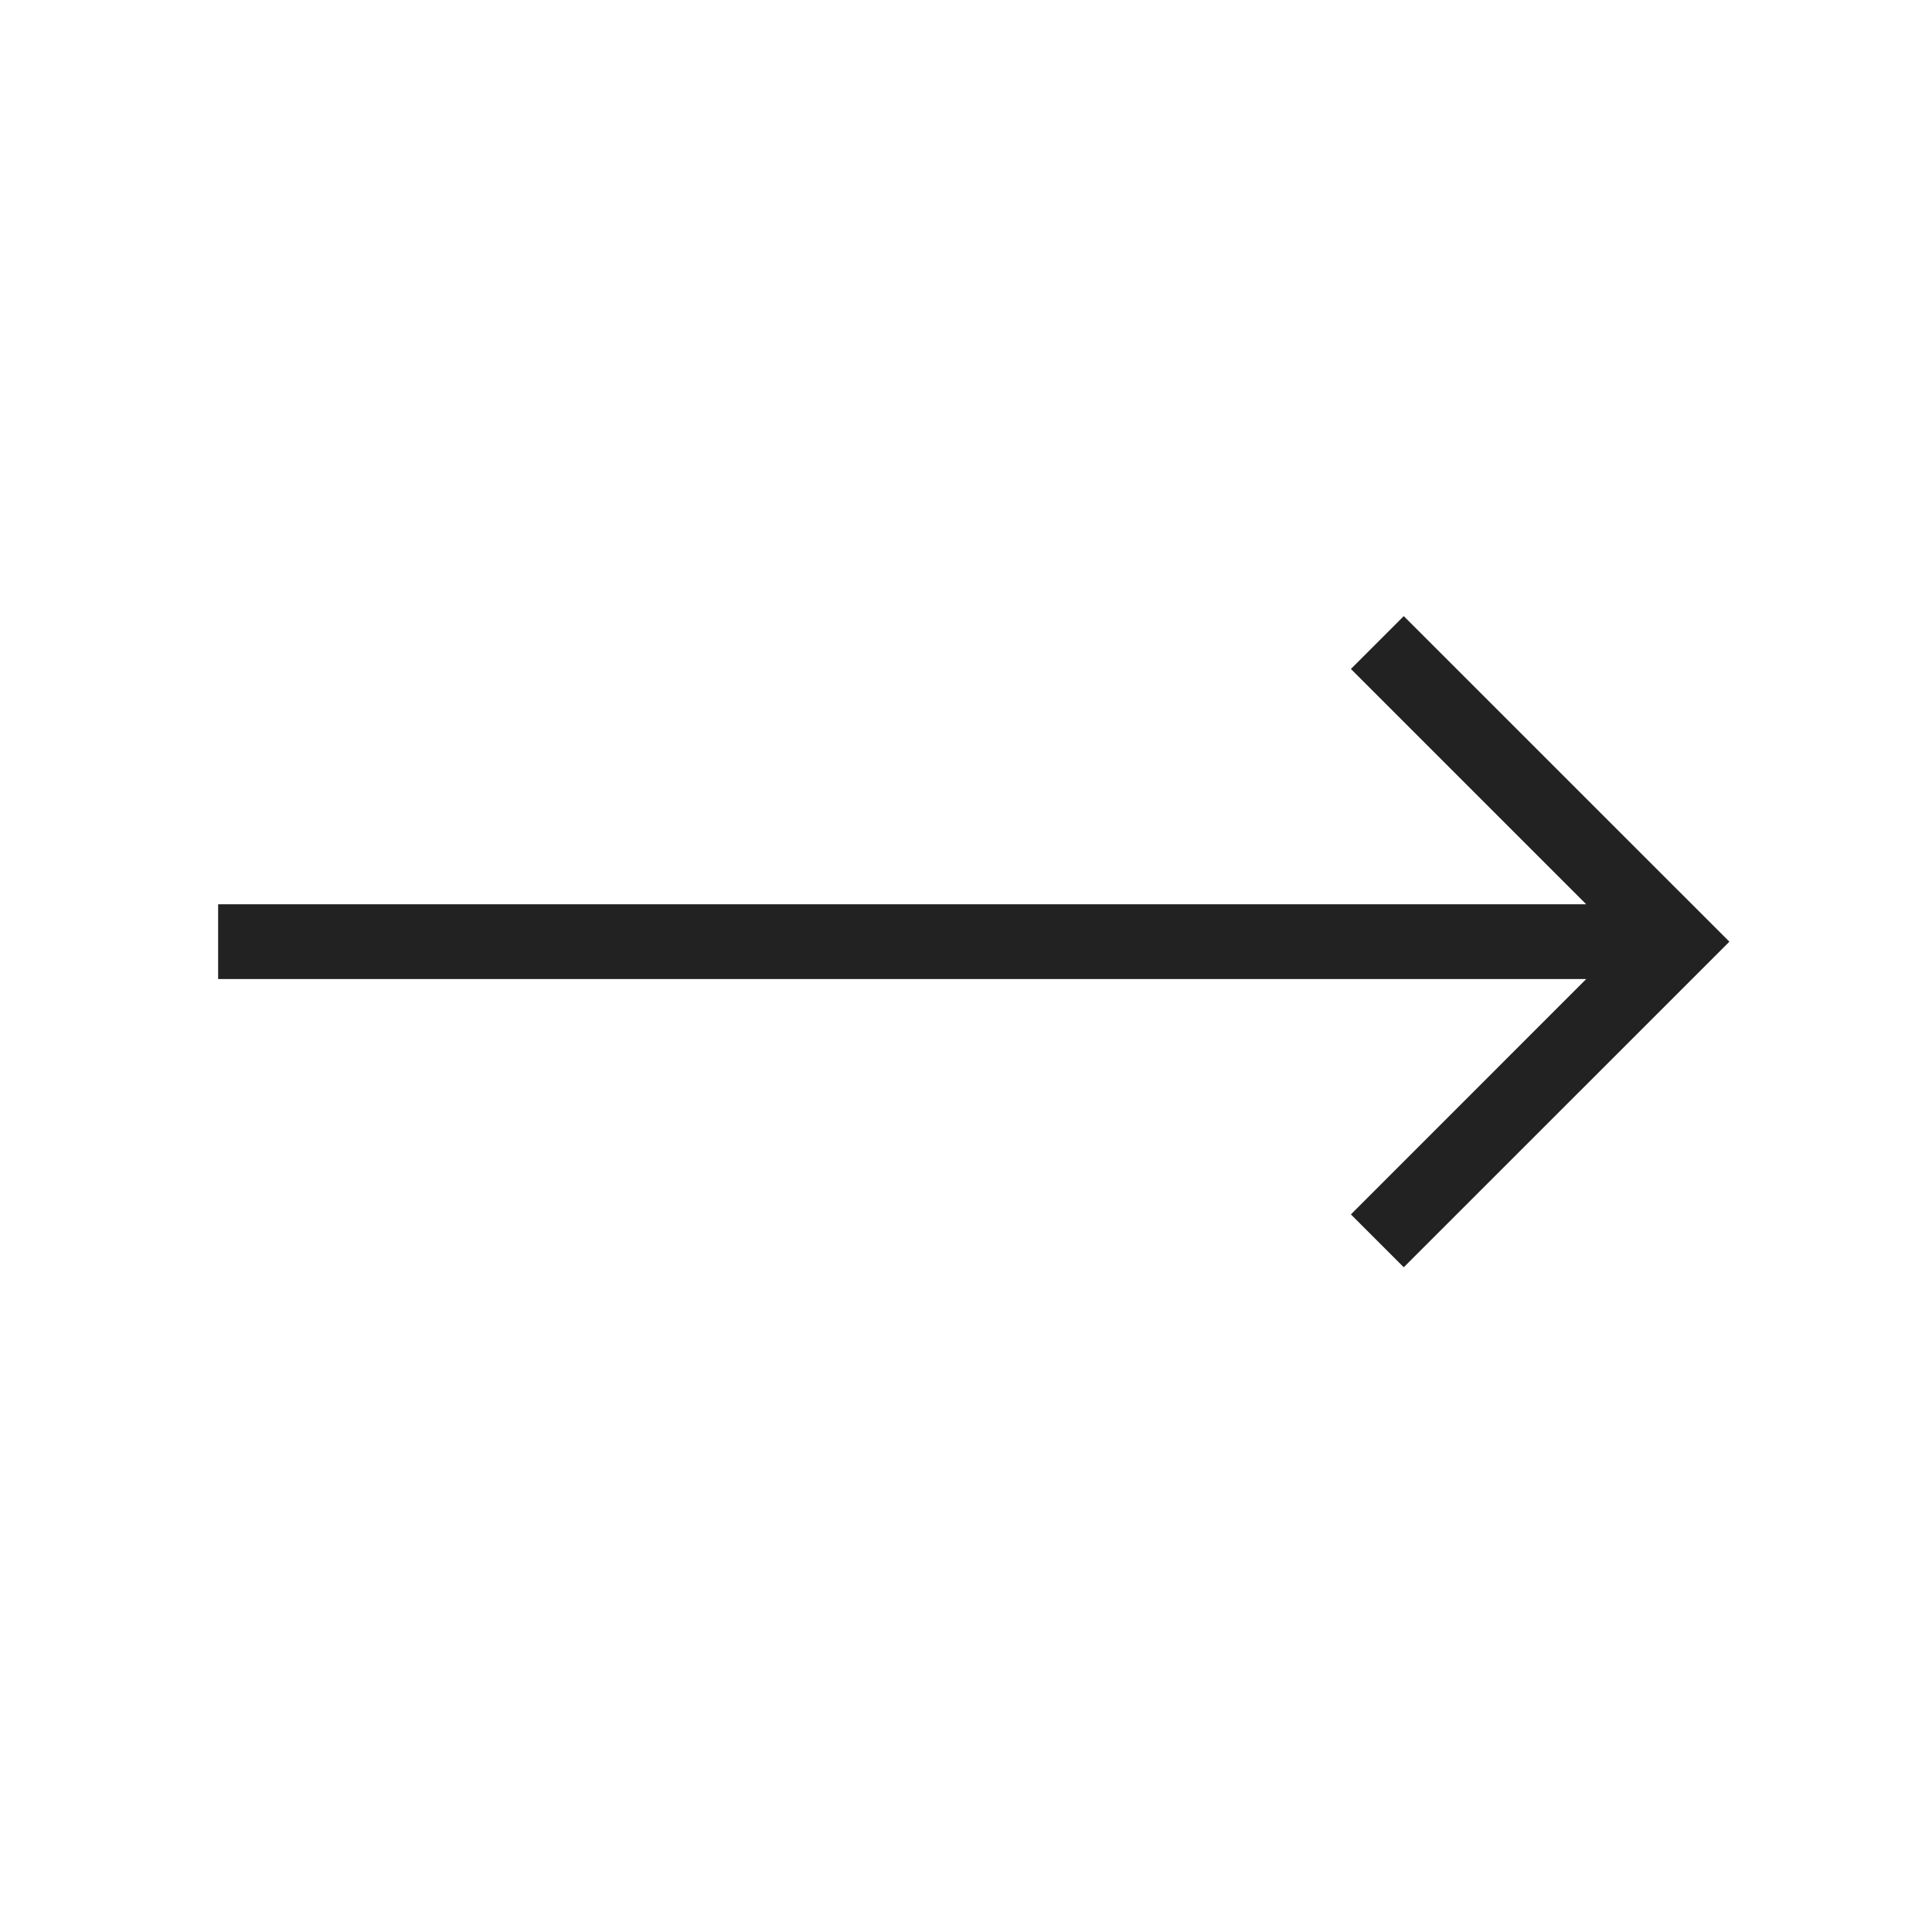
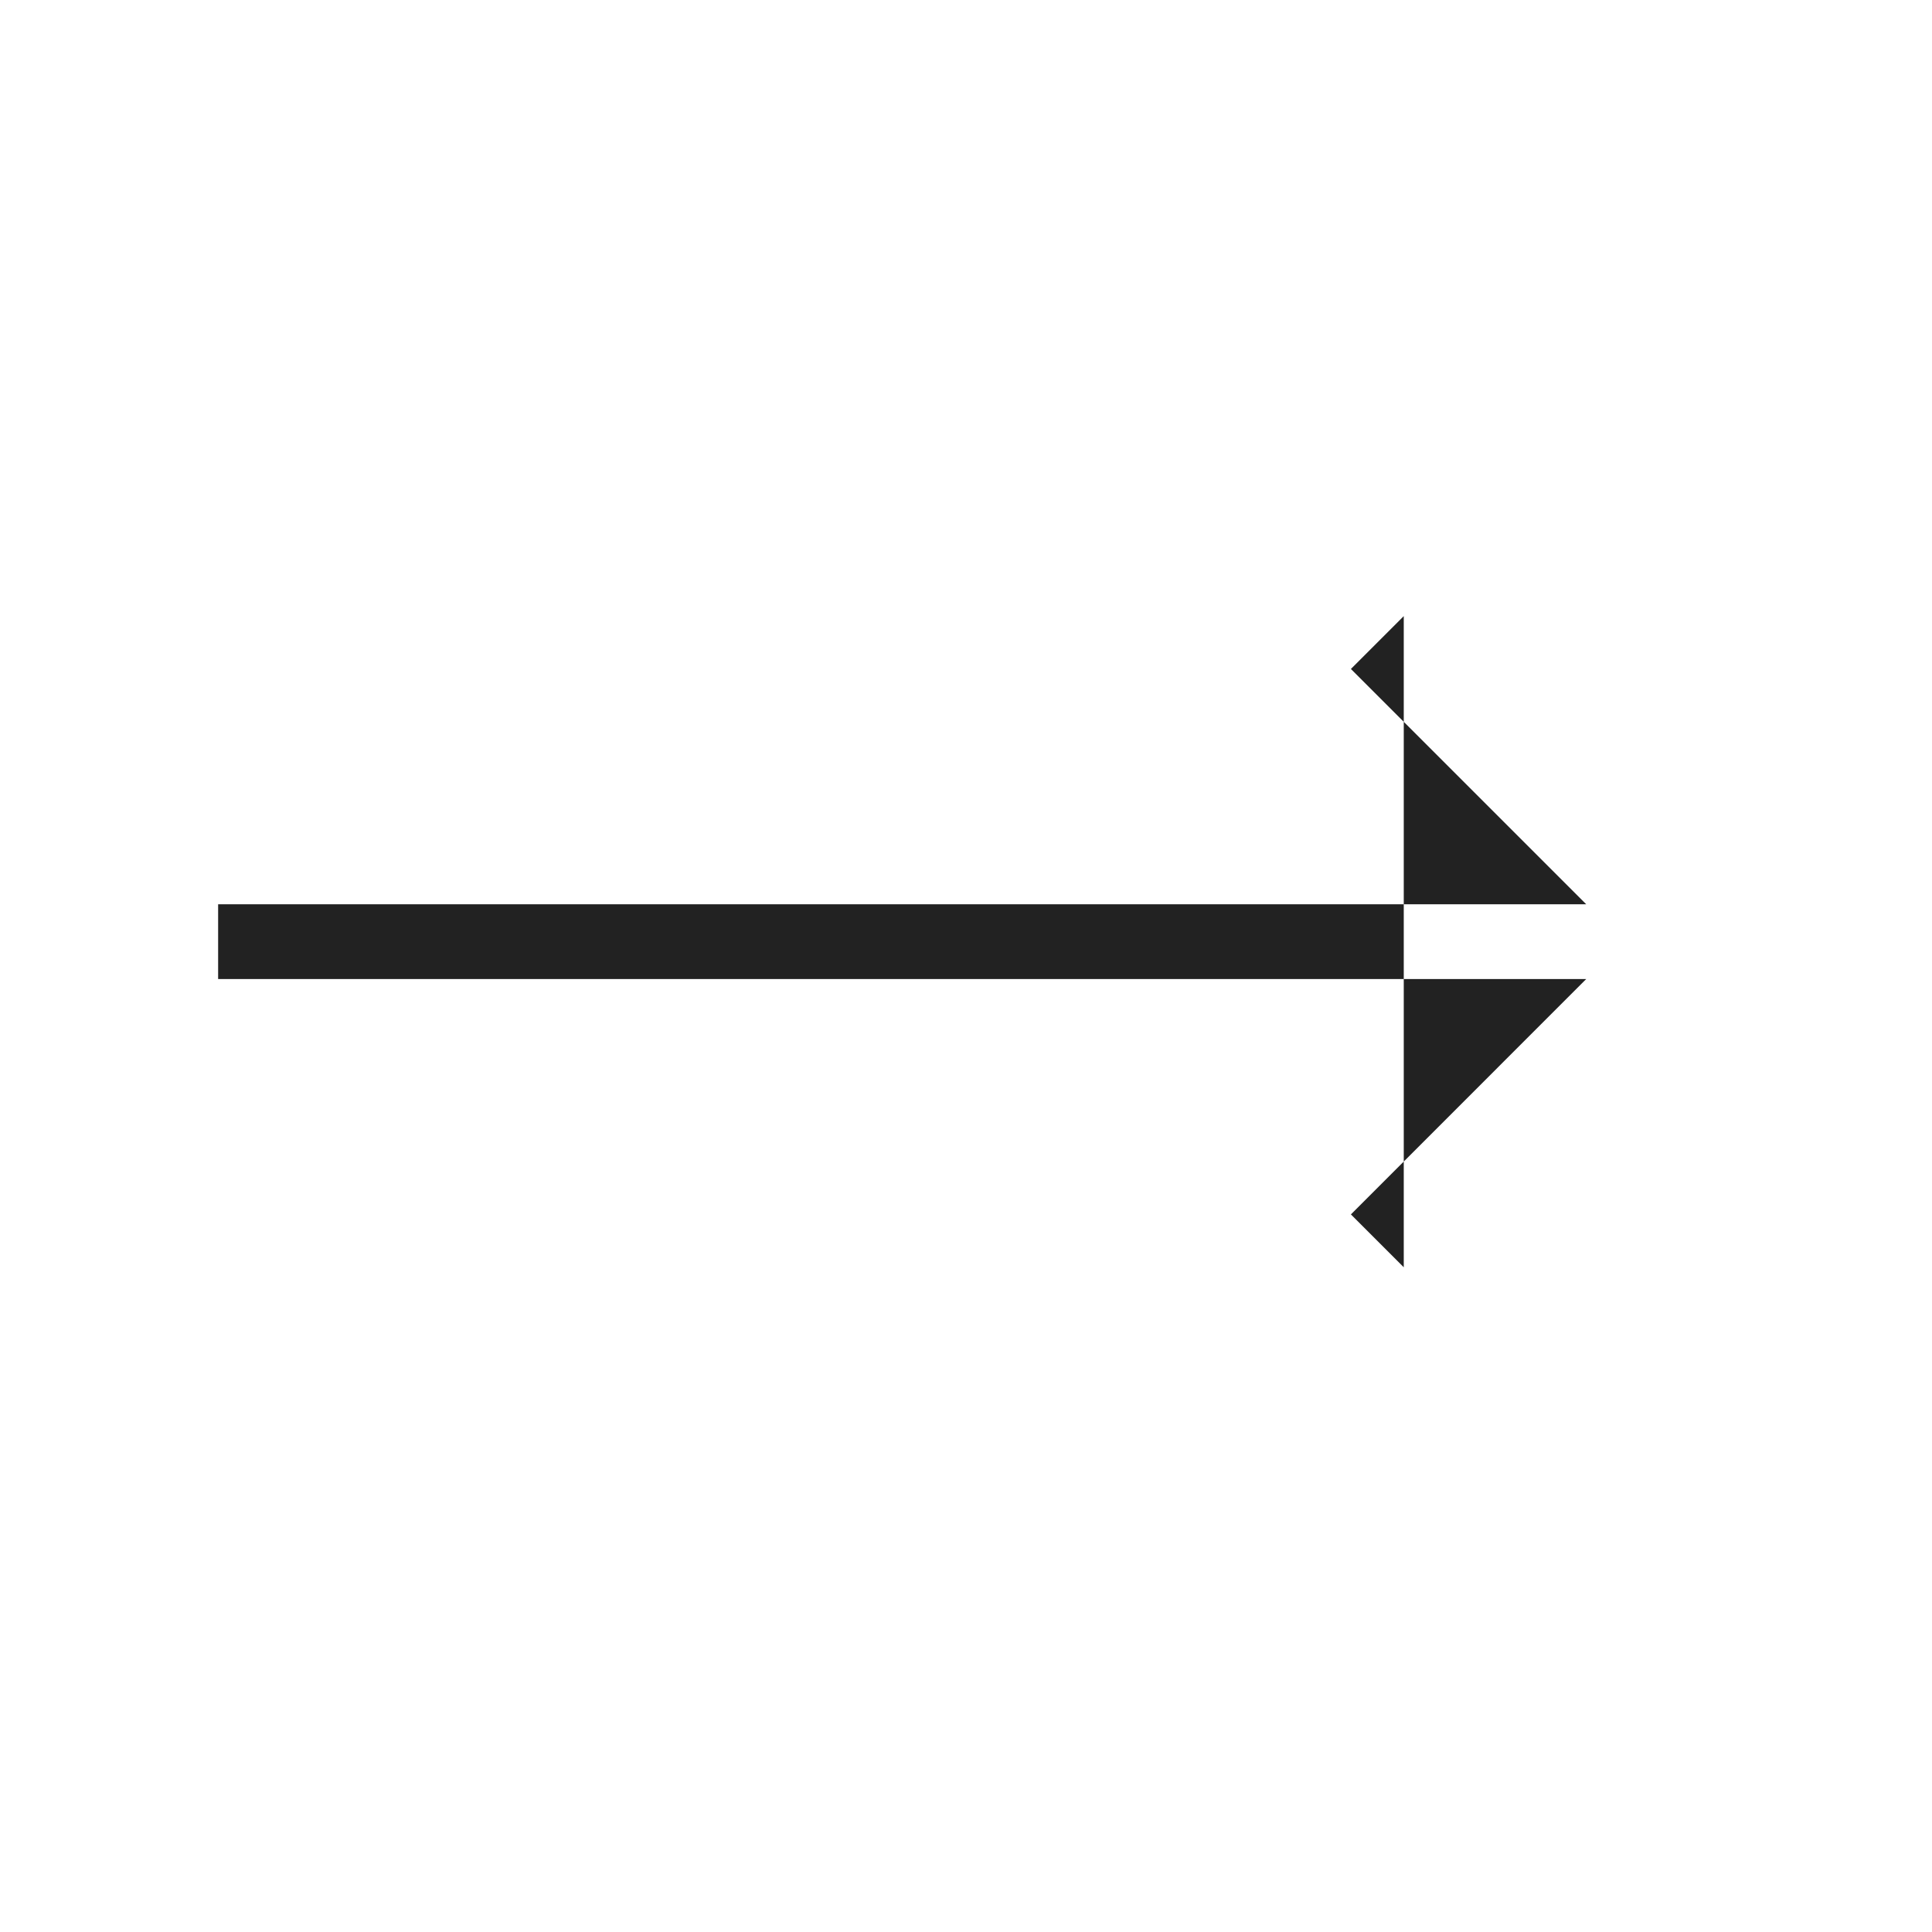
<svg xmlns="http://www.w3.org/2000/svg" width="31" height="31" viewBox="0 0 31 31" fill="none">
-   <path fill-rule="evenodd" clip-rule="evenodd" d="M22.524 9.886L21.676 10.734L25.452 14.51H3.5V15.709H25.452L21.676 19.486L22.524 20.334L27.749 15.11L22.524 9.886Z" fill="#222222" />
+   <path fill-rule="evenodd" clip-rule="evenodd" d="M22.524 9.886L21.676 10.734L25.452 14.51H3.5V15.709H25.452L21.676 19.486L22.524 20.334L22.524 9.886Z" fill="#222222" />
</svg>